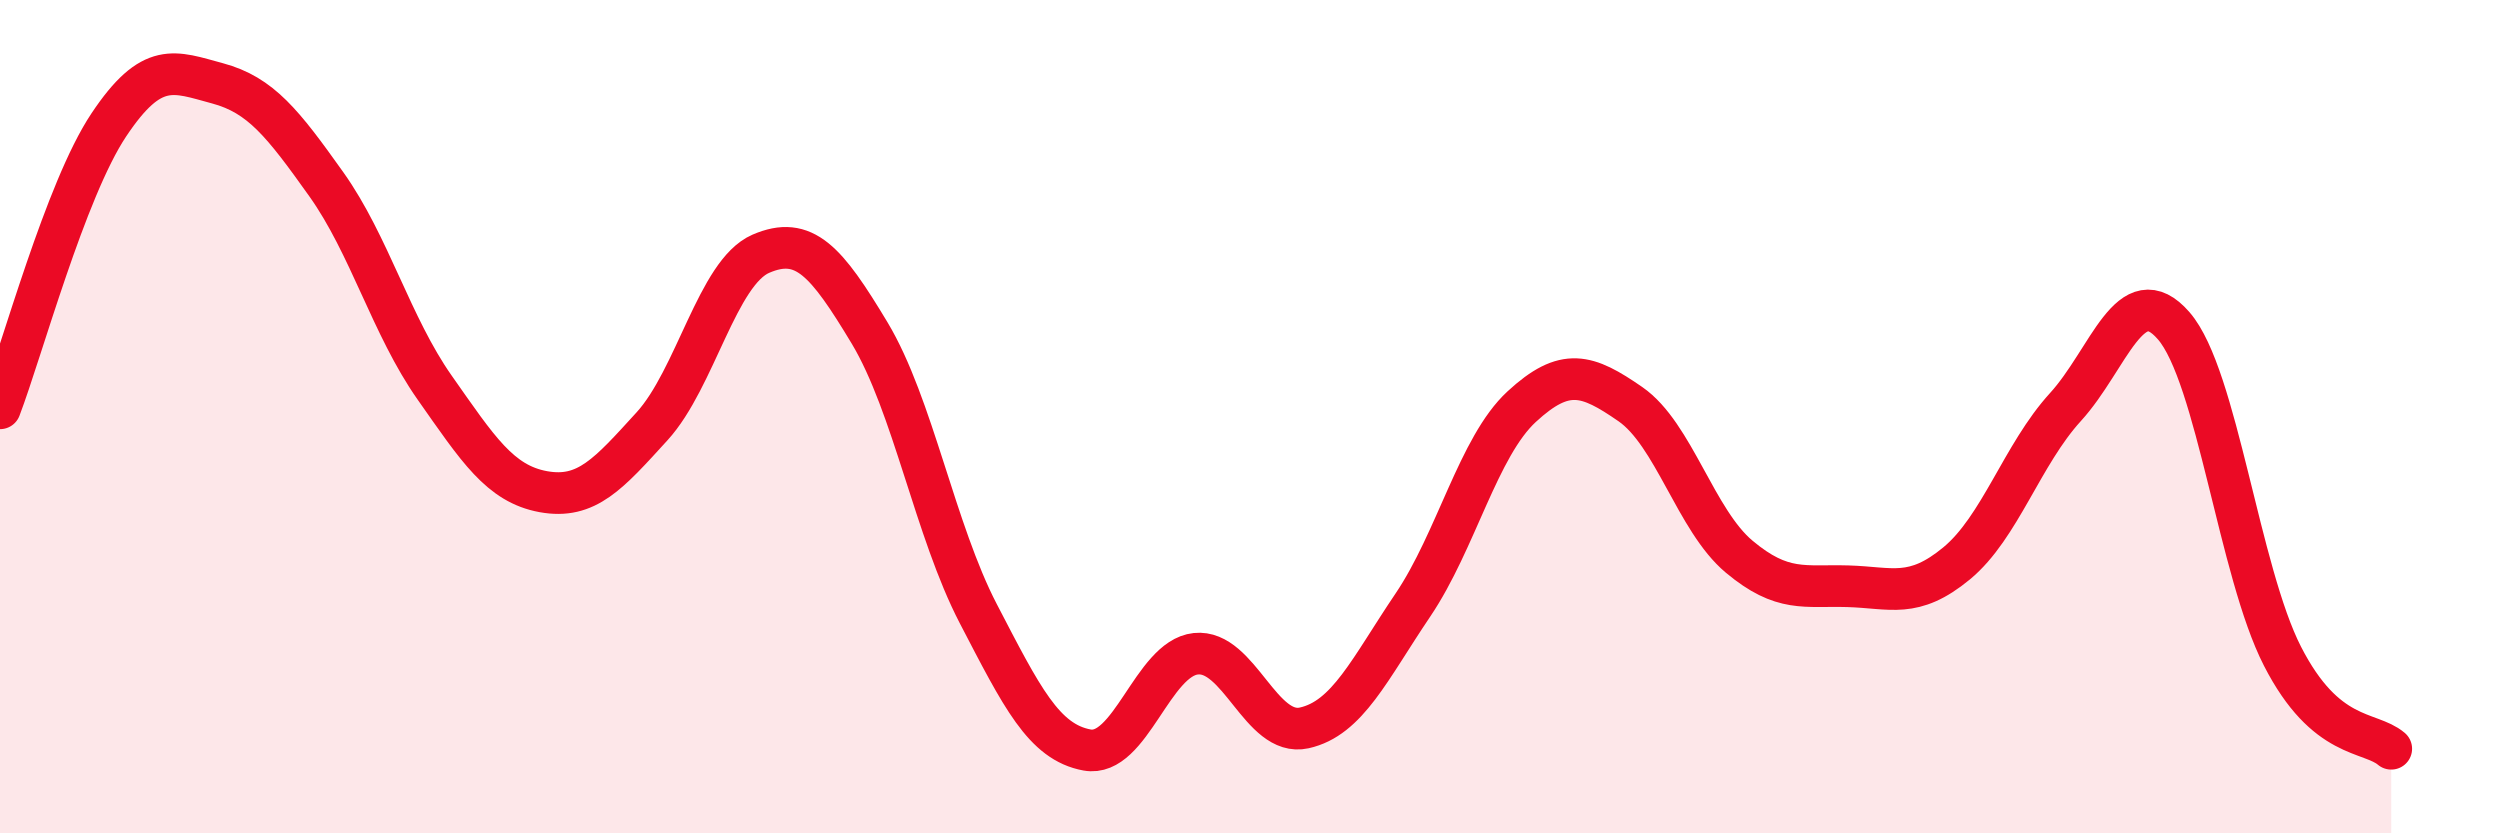
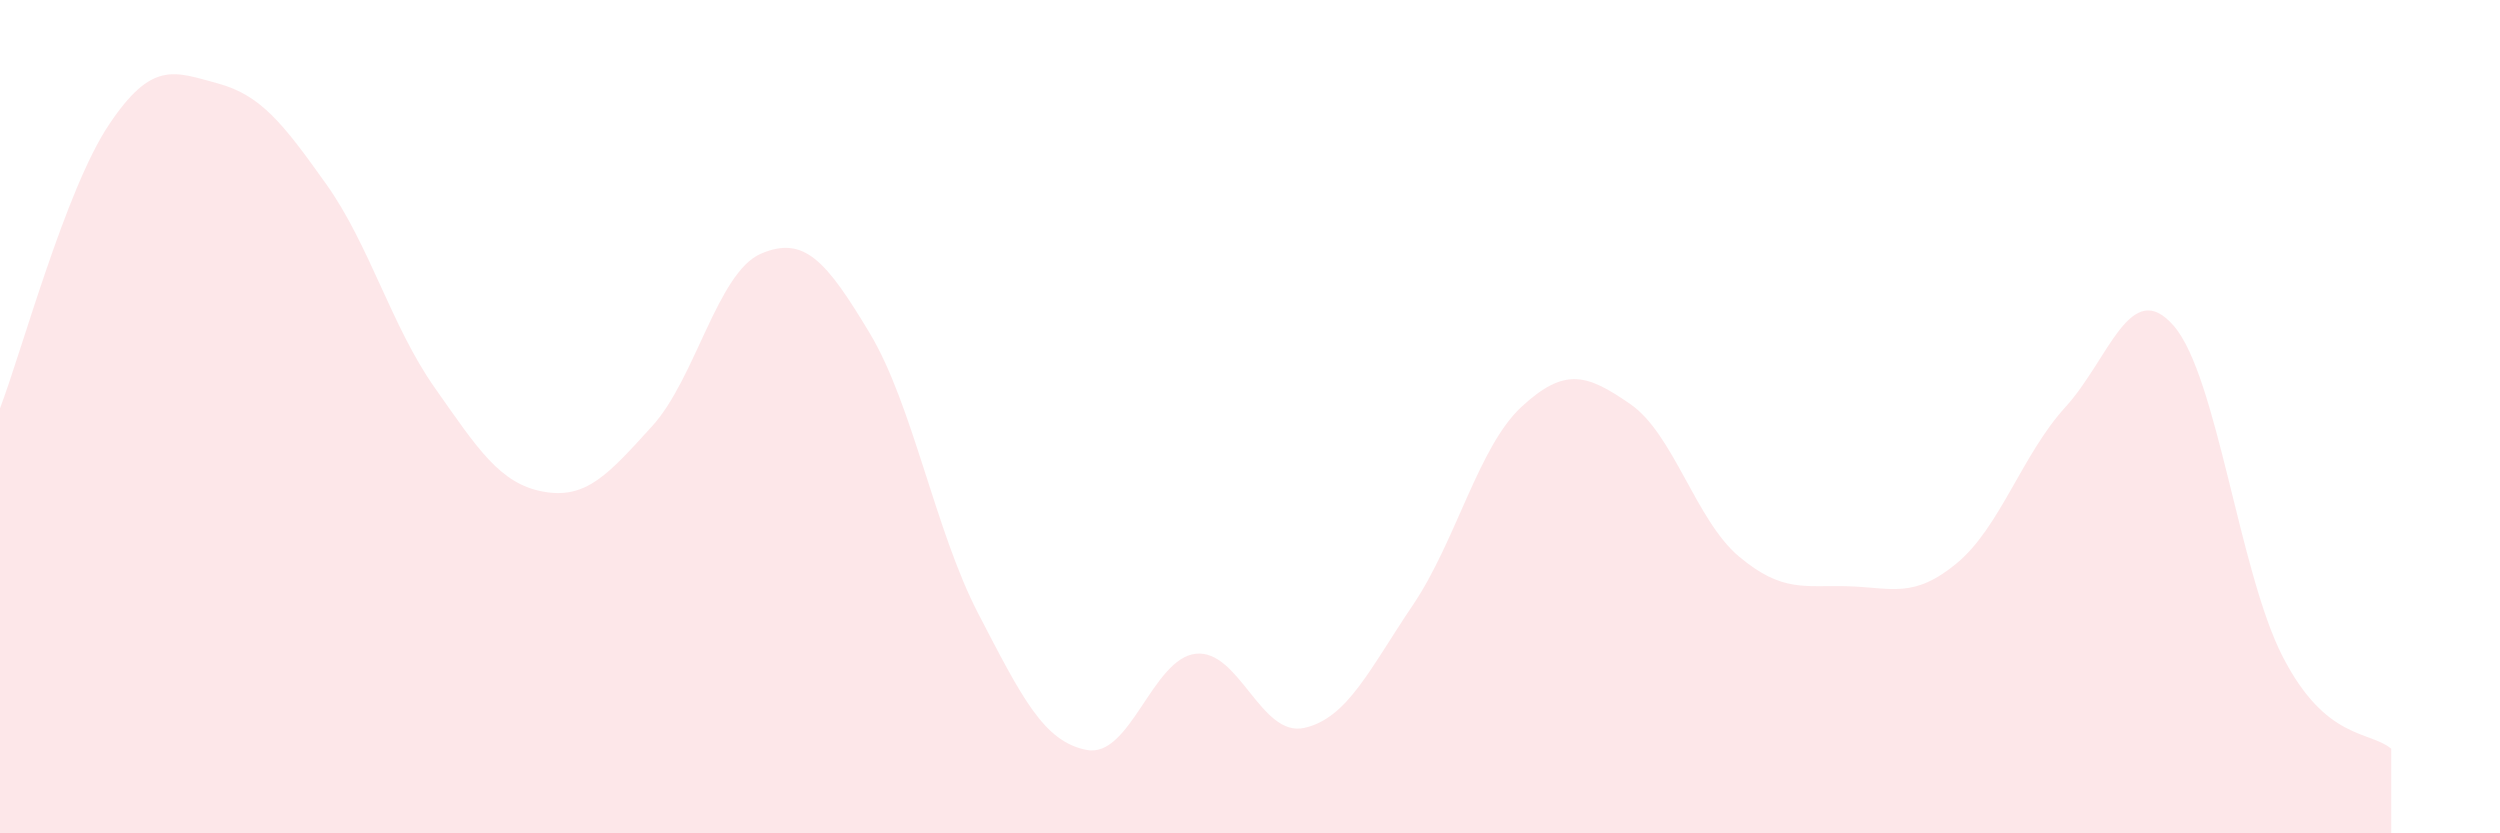
<svg xmlns="http://www.w3.org/2000/svg" width="60" height="20" viewBox="0 0 60 20">
  <path d="M 0,9.8 C 0.52,8.44 1.57,4.56 2.61,3 C 3.65,1.44 4.18,1.72 5.22,2 C 6.26,2.28 6.79,2.96 7.83,4.42 C 8.87,5.88 9.39,7.82 10.43,9.3 C 11.47,10.78 12,11.61 13.04,11.8 C 14.08,11.99 14.61,11.37 15.65,10.23 C 16.69,9.09 17.22,6.54 18.26,6.09 C 19.3,5.64 19.83,6.26 20.87,7.99 C 21.91,9.72 22.44,12.73 23.48,14.73 C 24.52,16.73 25.05,17.81 26.09,18 C 27.13,18.19 27.66,15.8 28.7,15.69 C 29.74,15.58 30.26,17.7 31.3,17.47 C 32.34,17.24 32.87,16.06 33.91,14.52 C 34.95,12.98 35.48,10.72 36.52,9.76 C 37.56,8.8 38.09,8.98 39.13,9.7 C 40.17,10.42 40.7,12.49 41.74,13.36 C 42.78,14.23 43.31,14.04 44.35,14.07 C 45.39,14.1 45.92,14.38 46.96,13.52 C 48,12.66 48.53,10.91 49.57,9.77 C 50.61,8.63 51.13,6.62 52.17,7.82 C 53.21,9.02 53.74,13.72 54.78,15.75 C 55.82,17.78 56.87,17.53 57.39,17.97L57.39 20L0 20Z" fill="#EB0A25" opacity="0.1" stroke-linecap="round" stroke-linejoin="round" />
-   <path d="M 0,9.8 C 0.52,8.44 1.57,4.56 2.61,3 C 3.65,1.44 4.18,1.72 5.22,2 C 6.26,2.28 6.79,2.96 7.83,4.42 C 8.87,5.88 9.39,7.82 10.43,9.3 C 11.47,10.78 12,11.61 13.04,11.8 C 14.08,11.99 14.61,11.37 15.65,10.23 C 16.69,9.09 17.22,6.54 18.26,6.09 C 19.3,5.64 19.83,6.26 20.87,7.99 C 21.91,9.72 22.44,12.73 23.48,14.73 C 24.52,16.73 25.05,17.81 26.09,18 C 27.13,18.19 27.66,15.8 28.7,15.69 C 29.74,15.58 30.26,17.7 31.3,17.47 C 32.34,17.24 32.87,16.06 33.91,14.52 C 34.95,12.98 35.48,10.72 36.52,9.76 C 37.56,8.8 38.09,8.98 39.13,9.7 C 40.17,10.42 40.7,12.49 41.74,13.36 C 42.78,14.23 43.31,14.04 44.35,14.07 C 45.39,14.1 45.92,14.38 46.96,13.52 C 48,12.66 48.53,10.91 49.57,9.77 C 50.61,8.63 51.13,6.62 52.17,7.82 C 53.21,9.02 53.74,13.72 54.78,15.75 C 55.82,17.78 56.87,17.53 57.39,17.97" stroke="#EB0A25" stroke-width="1" fill="none" stroke-linecap="round" stroke-linejoin="round" />
</svg>